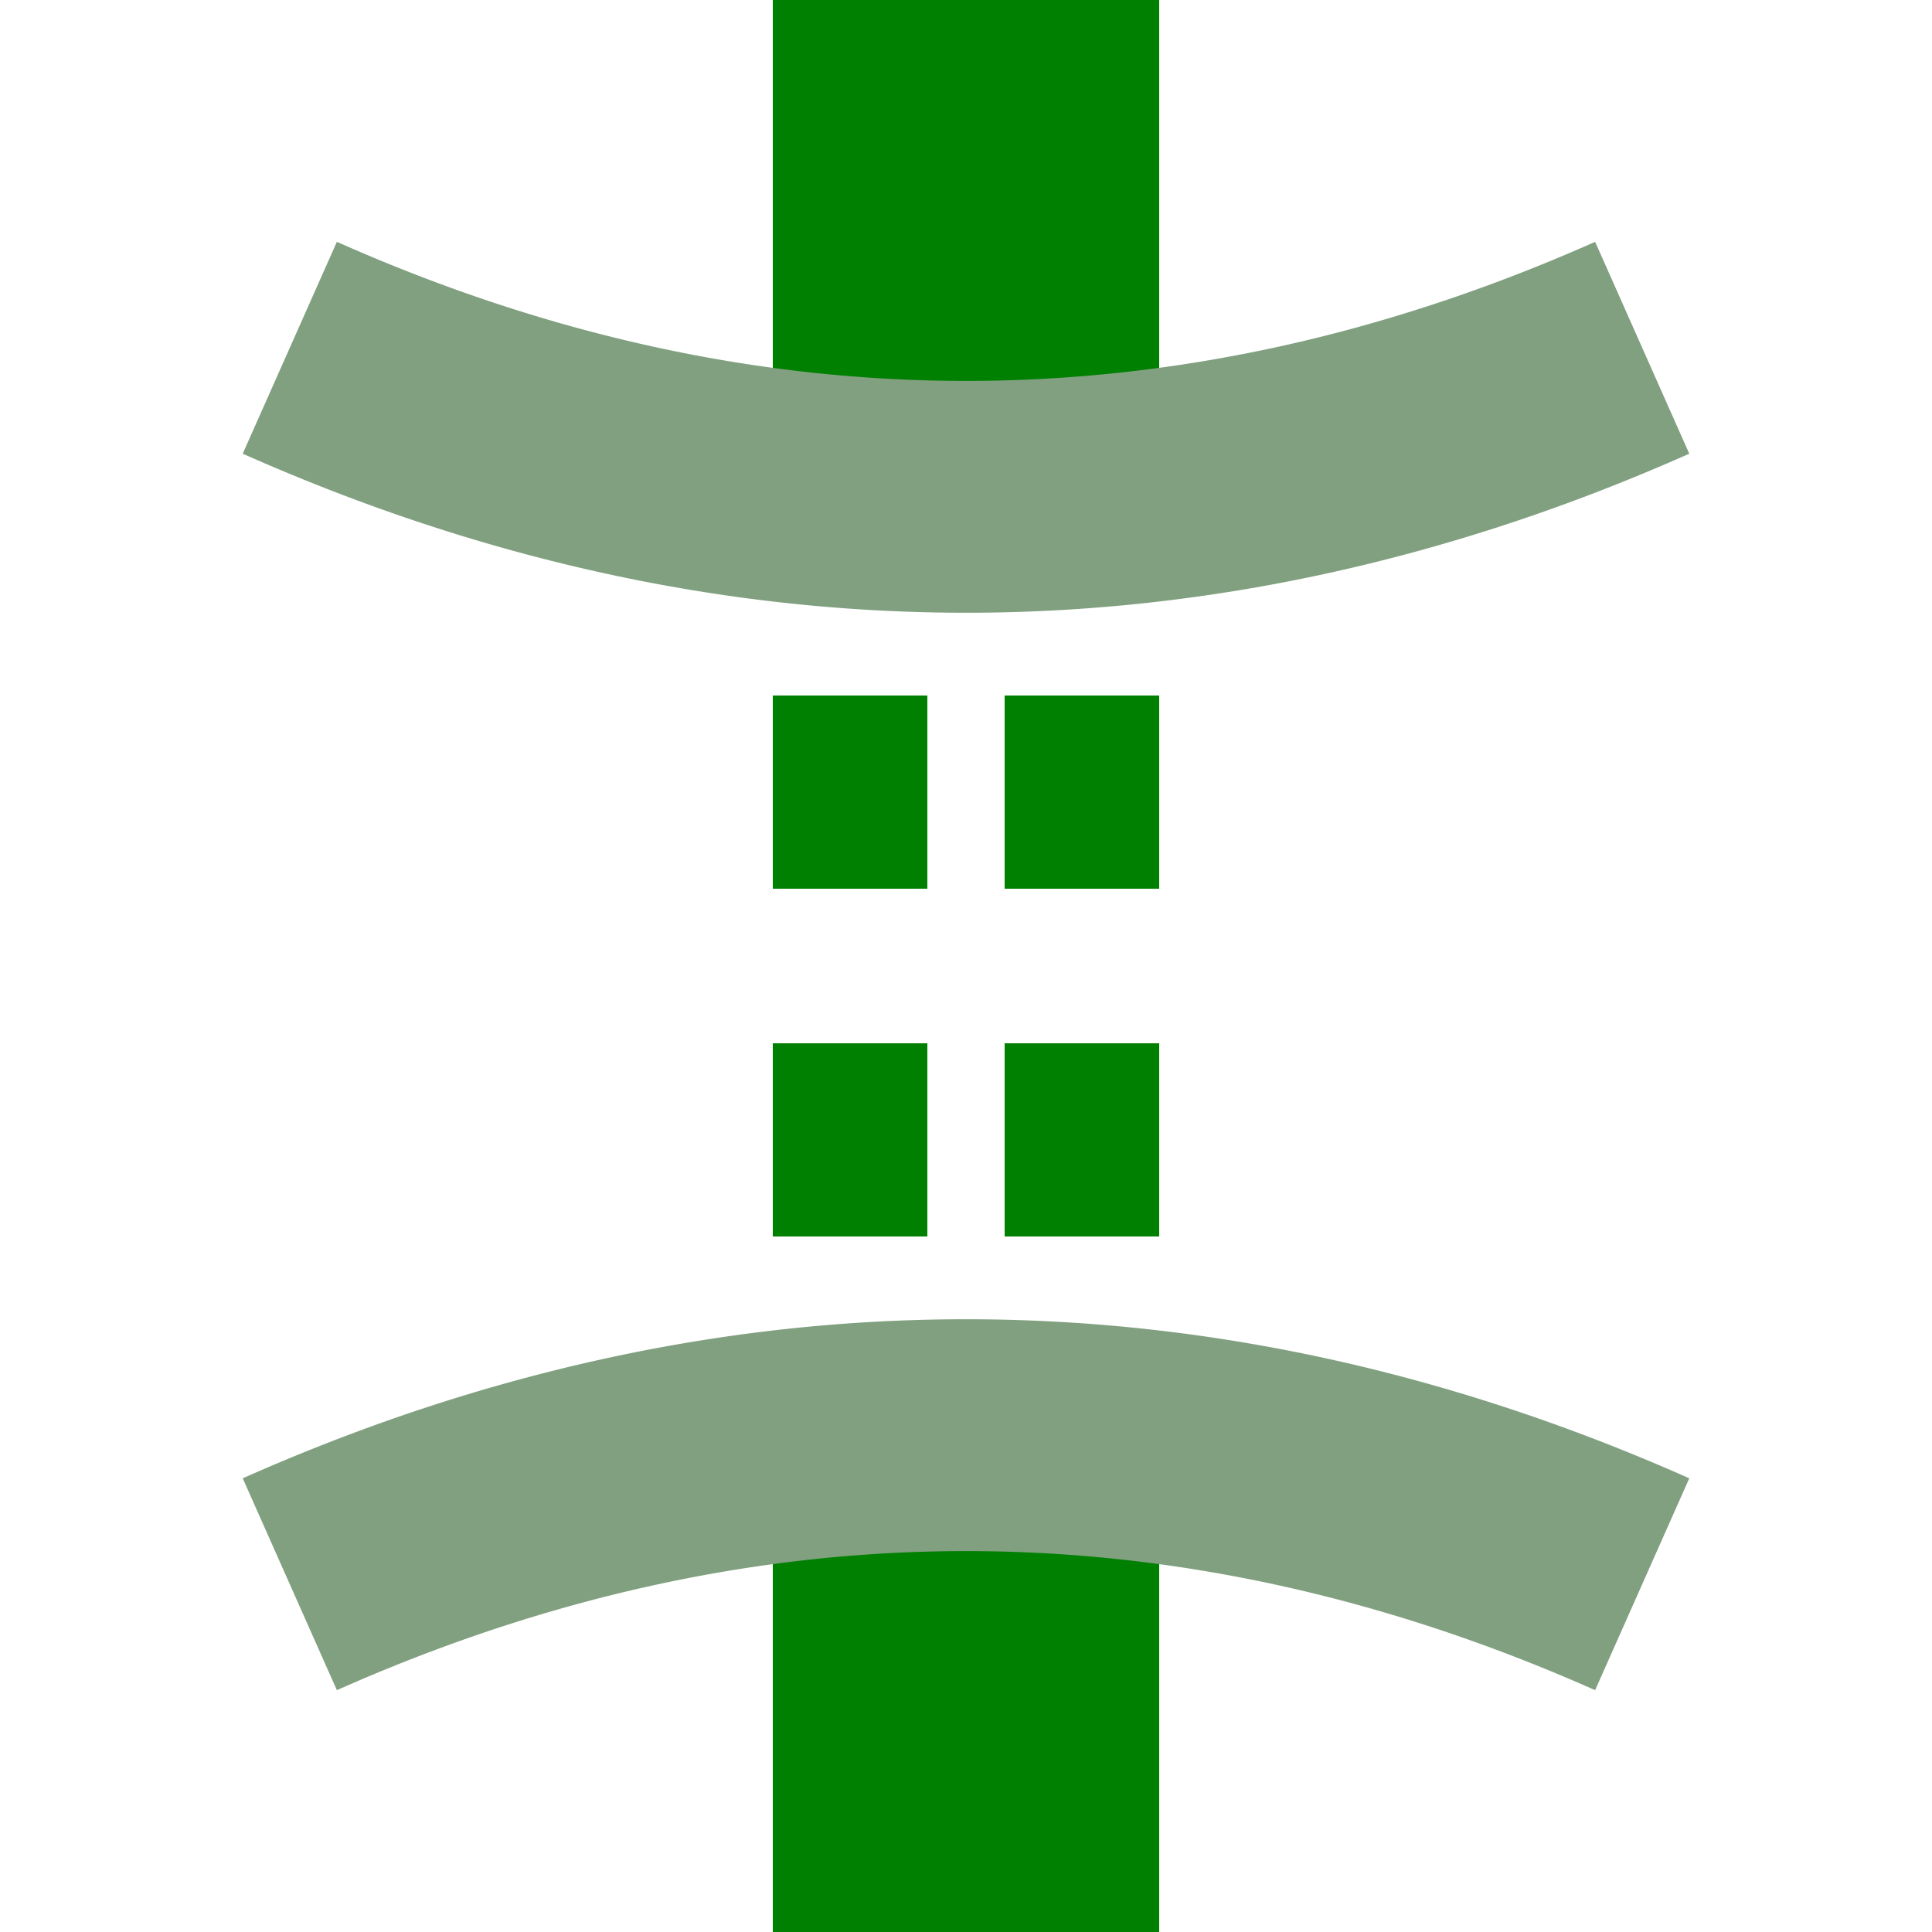
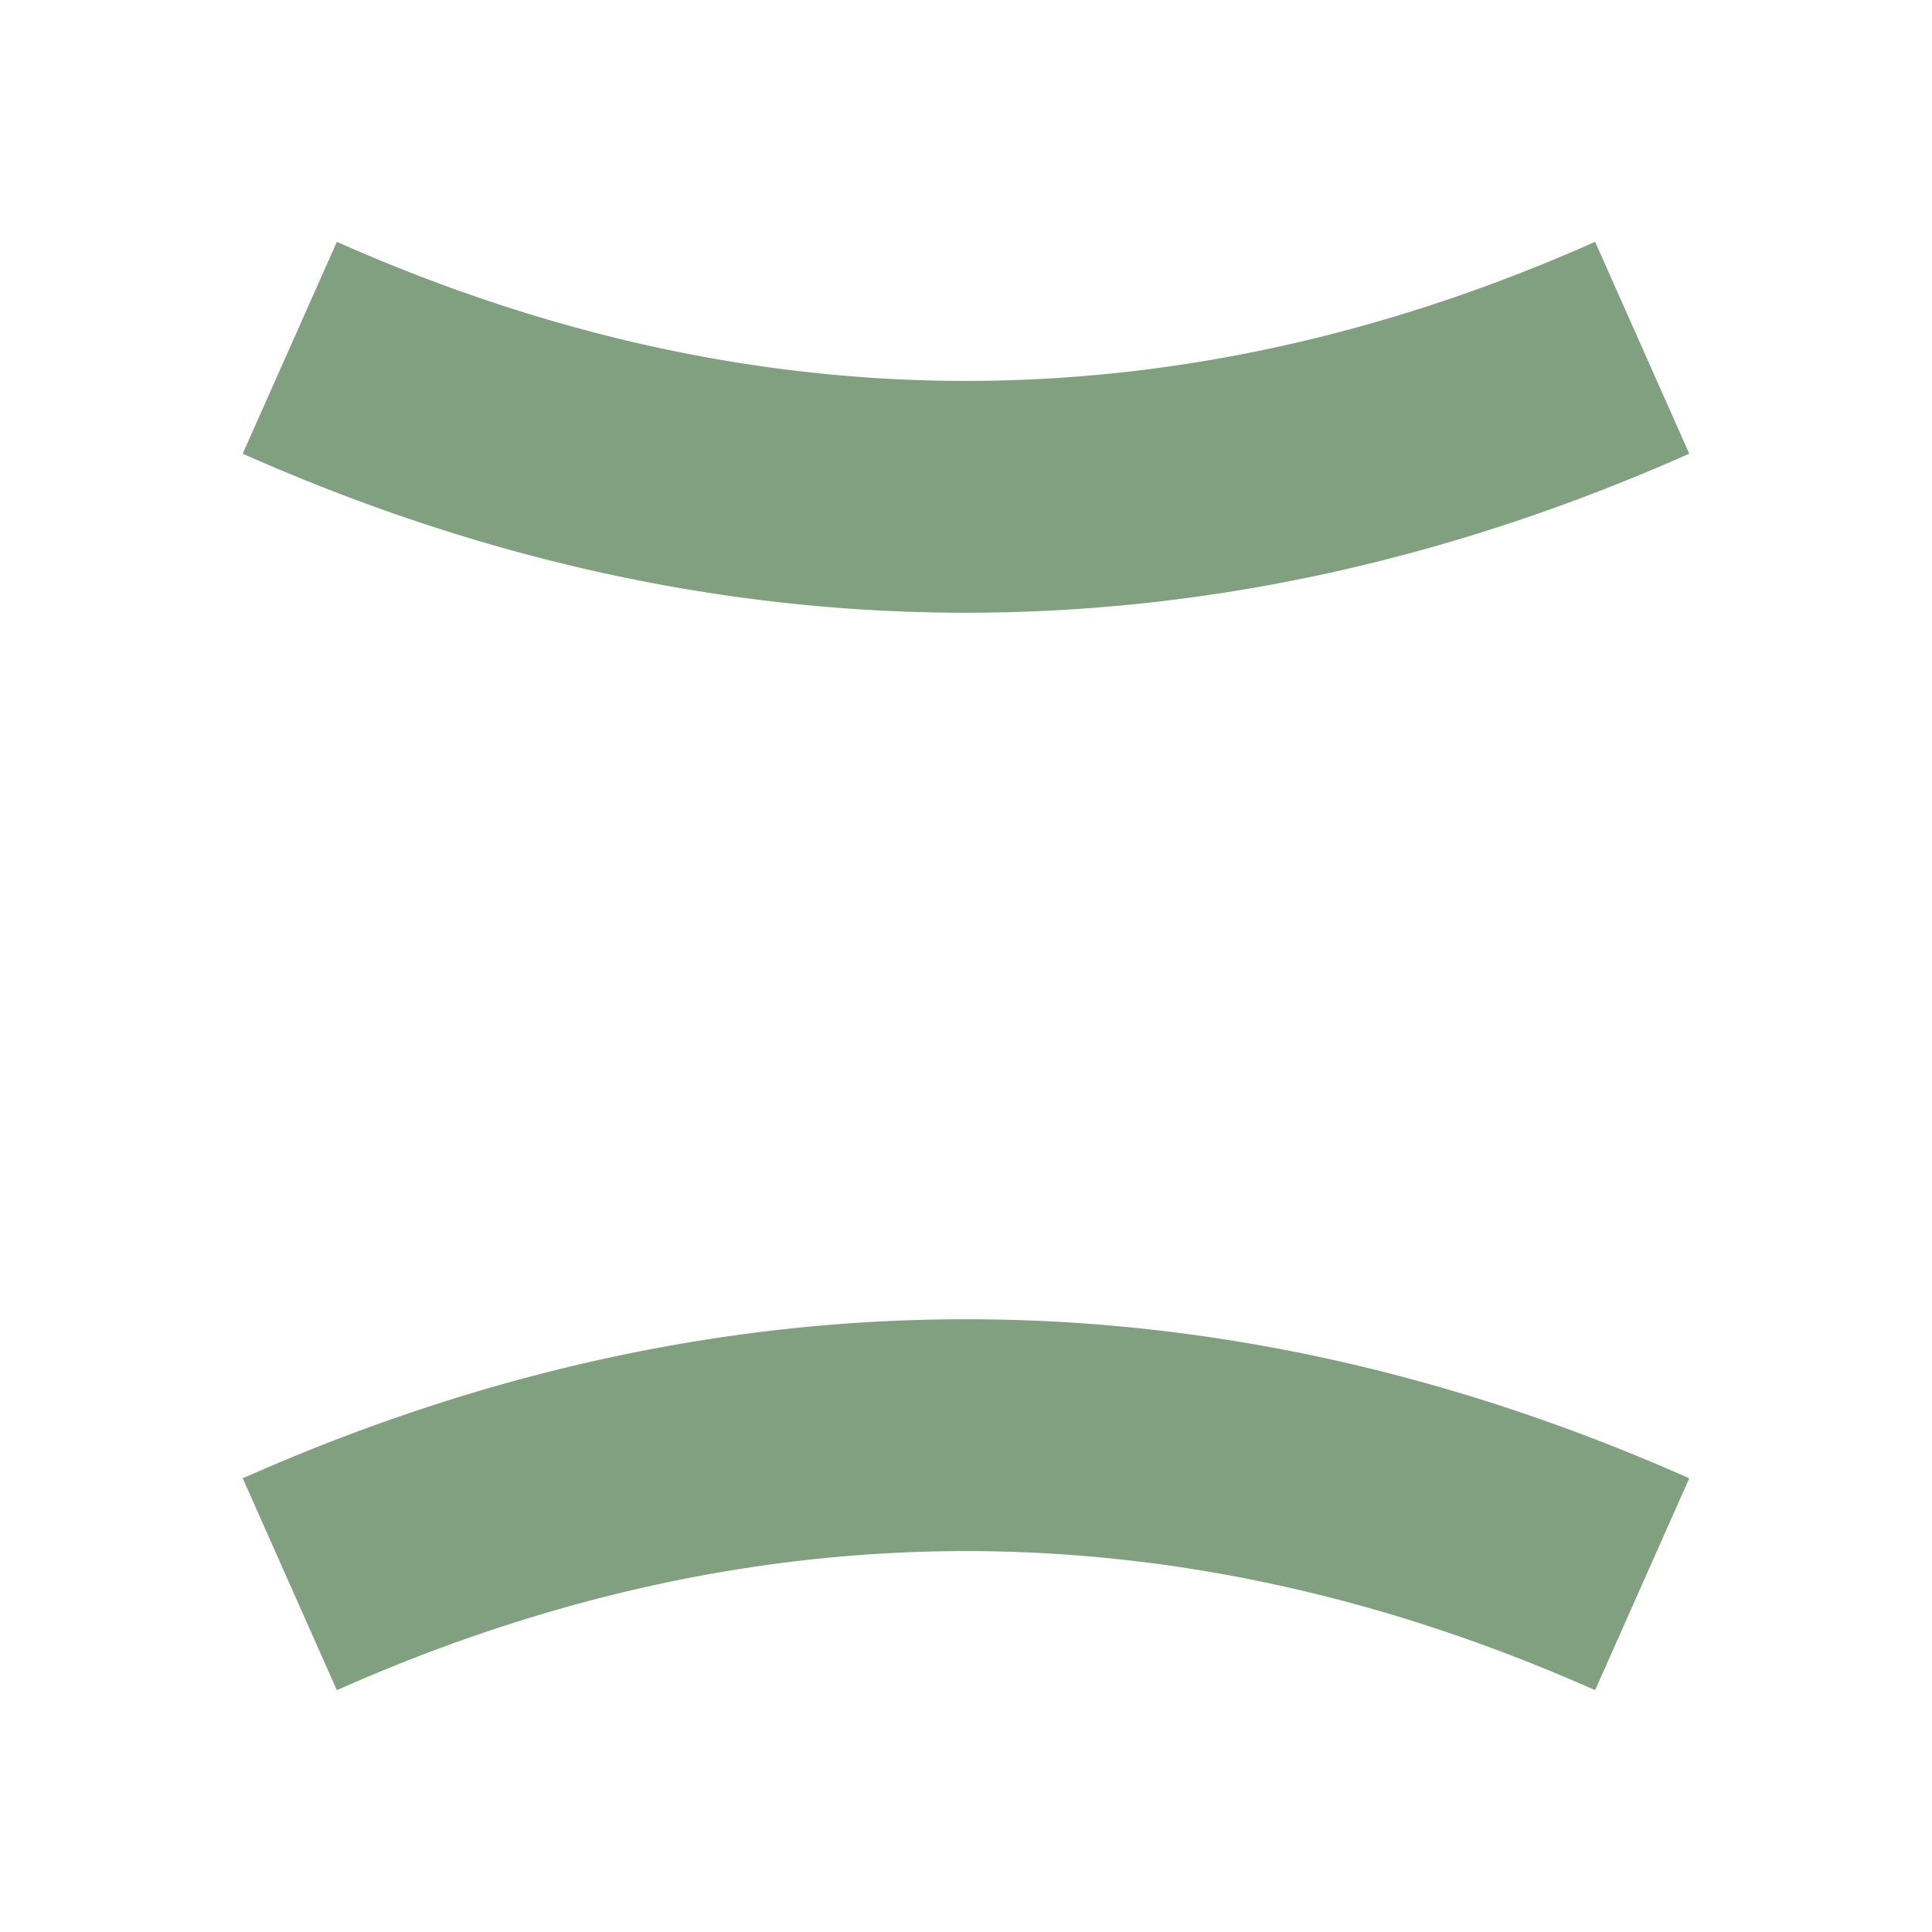
<svg xmlns="http://www.w3.org/2000/svg" width="500" height="500">
  <title>TUNNEL2</title>
  <g fill="none">
-     <path stroke="#008000" d="M 250,0 V 125 M 250,500 V 375" stroke-width="100" />
-     <path stroke="#008000" d="M 220,180 V 375 M 280,180 V 375" stroke-width="40" stroke-dasharray="50,40" />
    <path stroke="#80A080" d="M 75,90 A 1000,2500 0 0 0 425,90 M 75,410 A 1000,2500 0 0 1 425,410" stroke-width="60" />
  </g>
</svg>